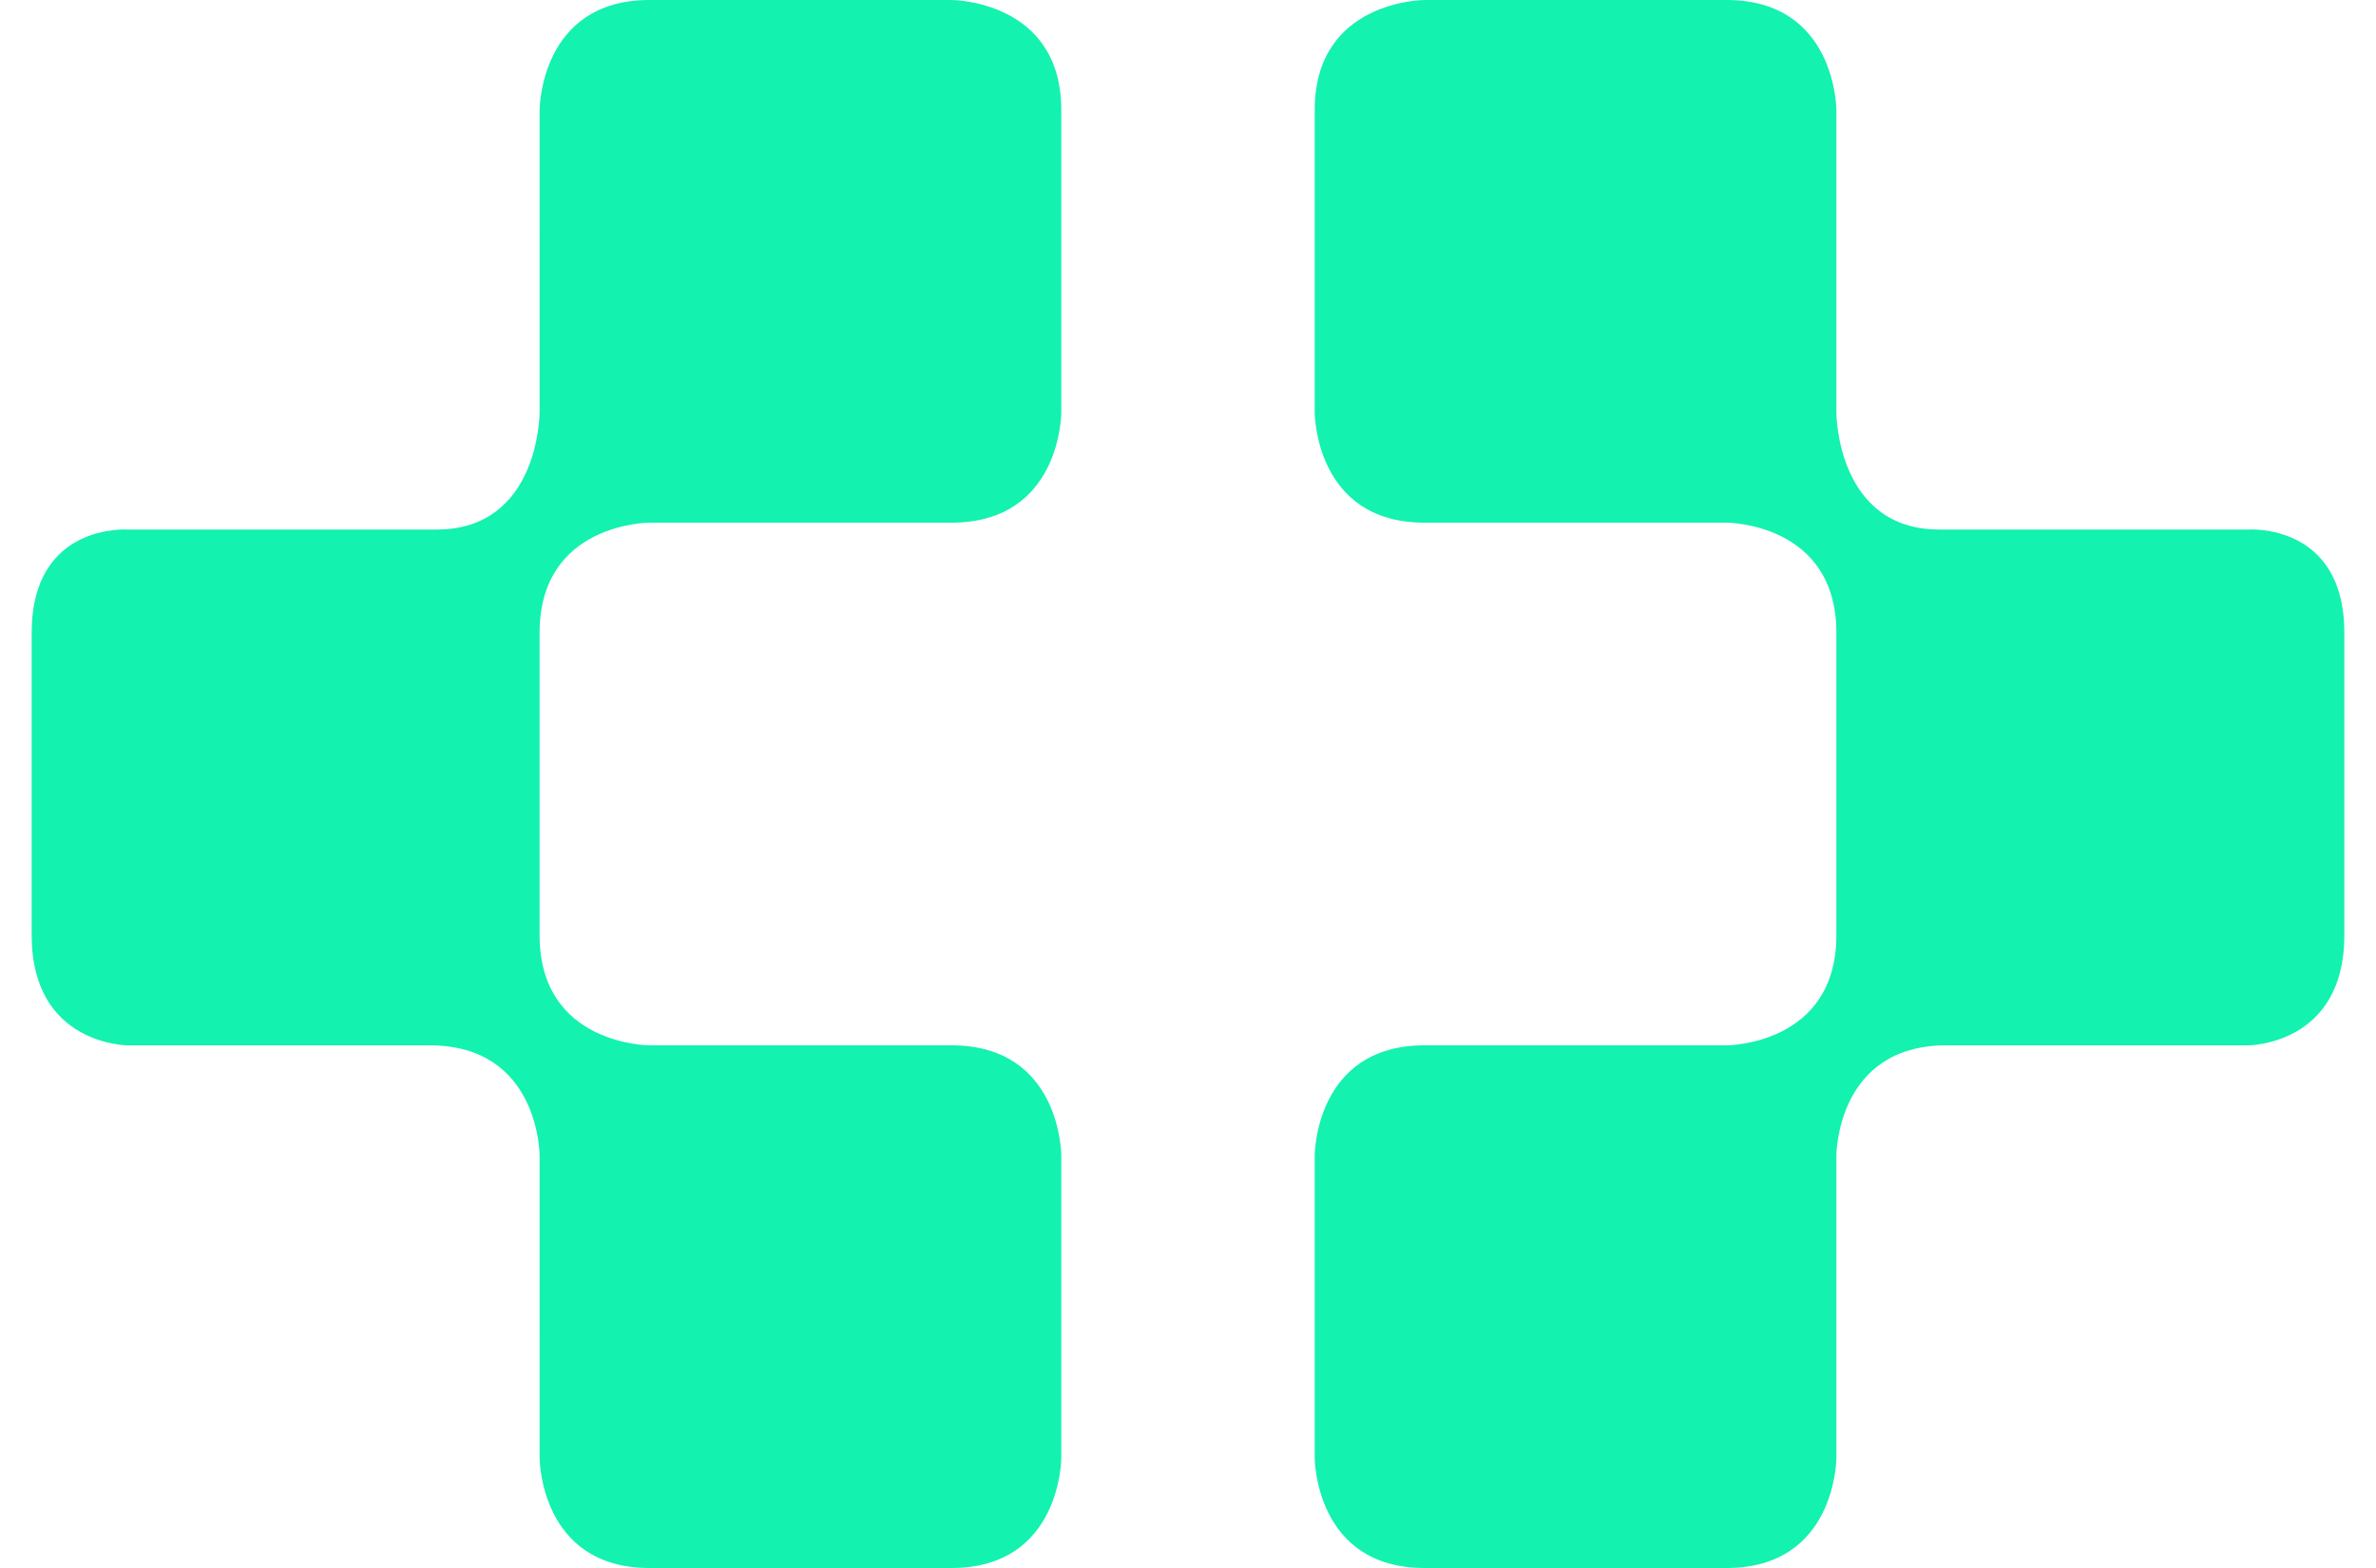
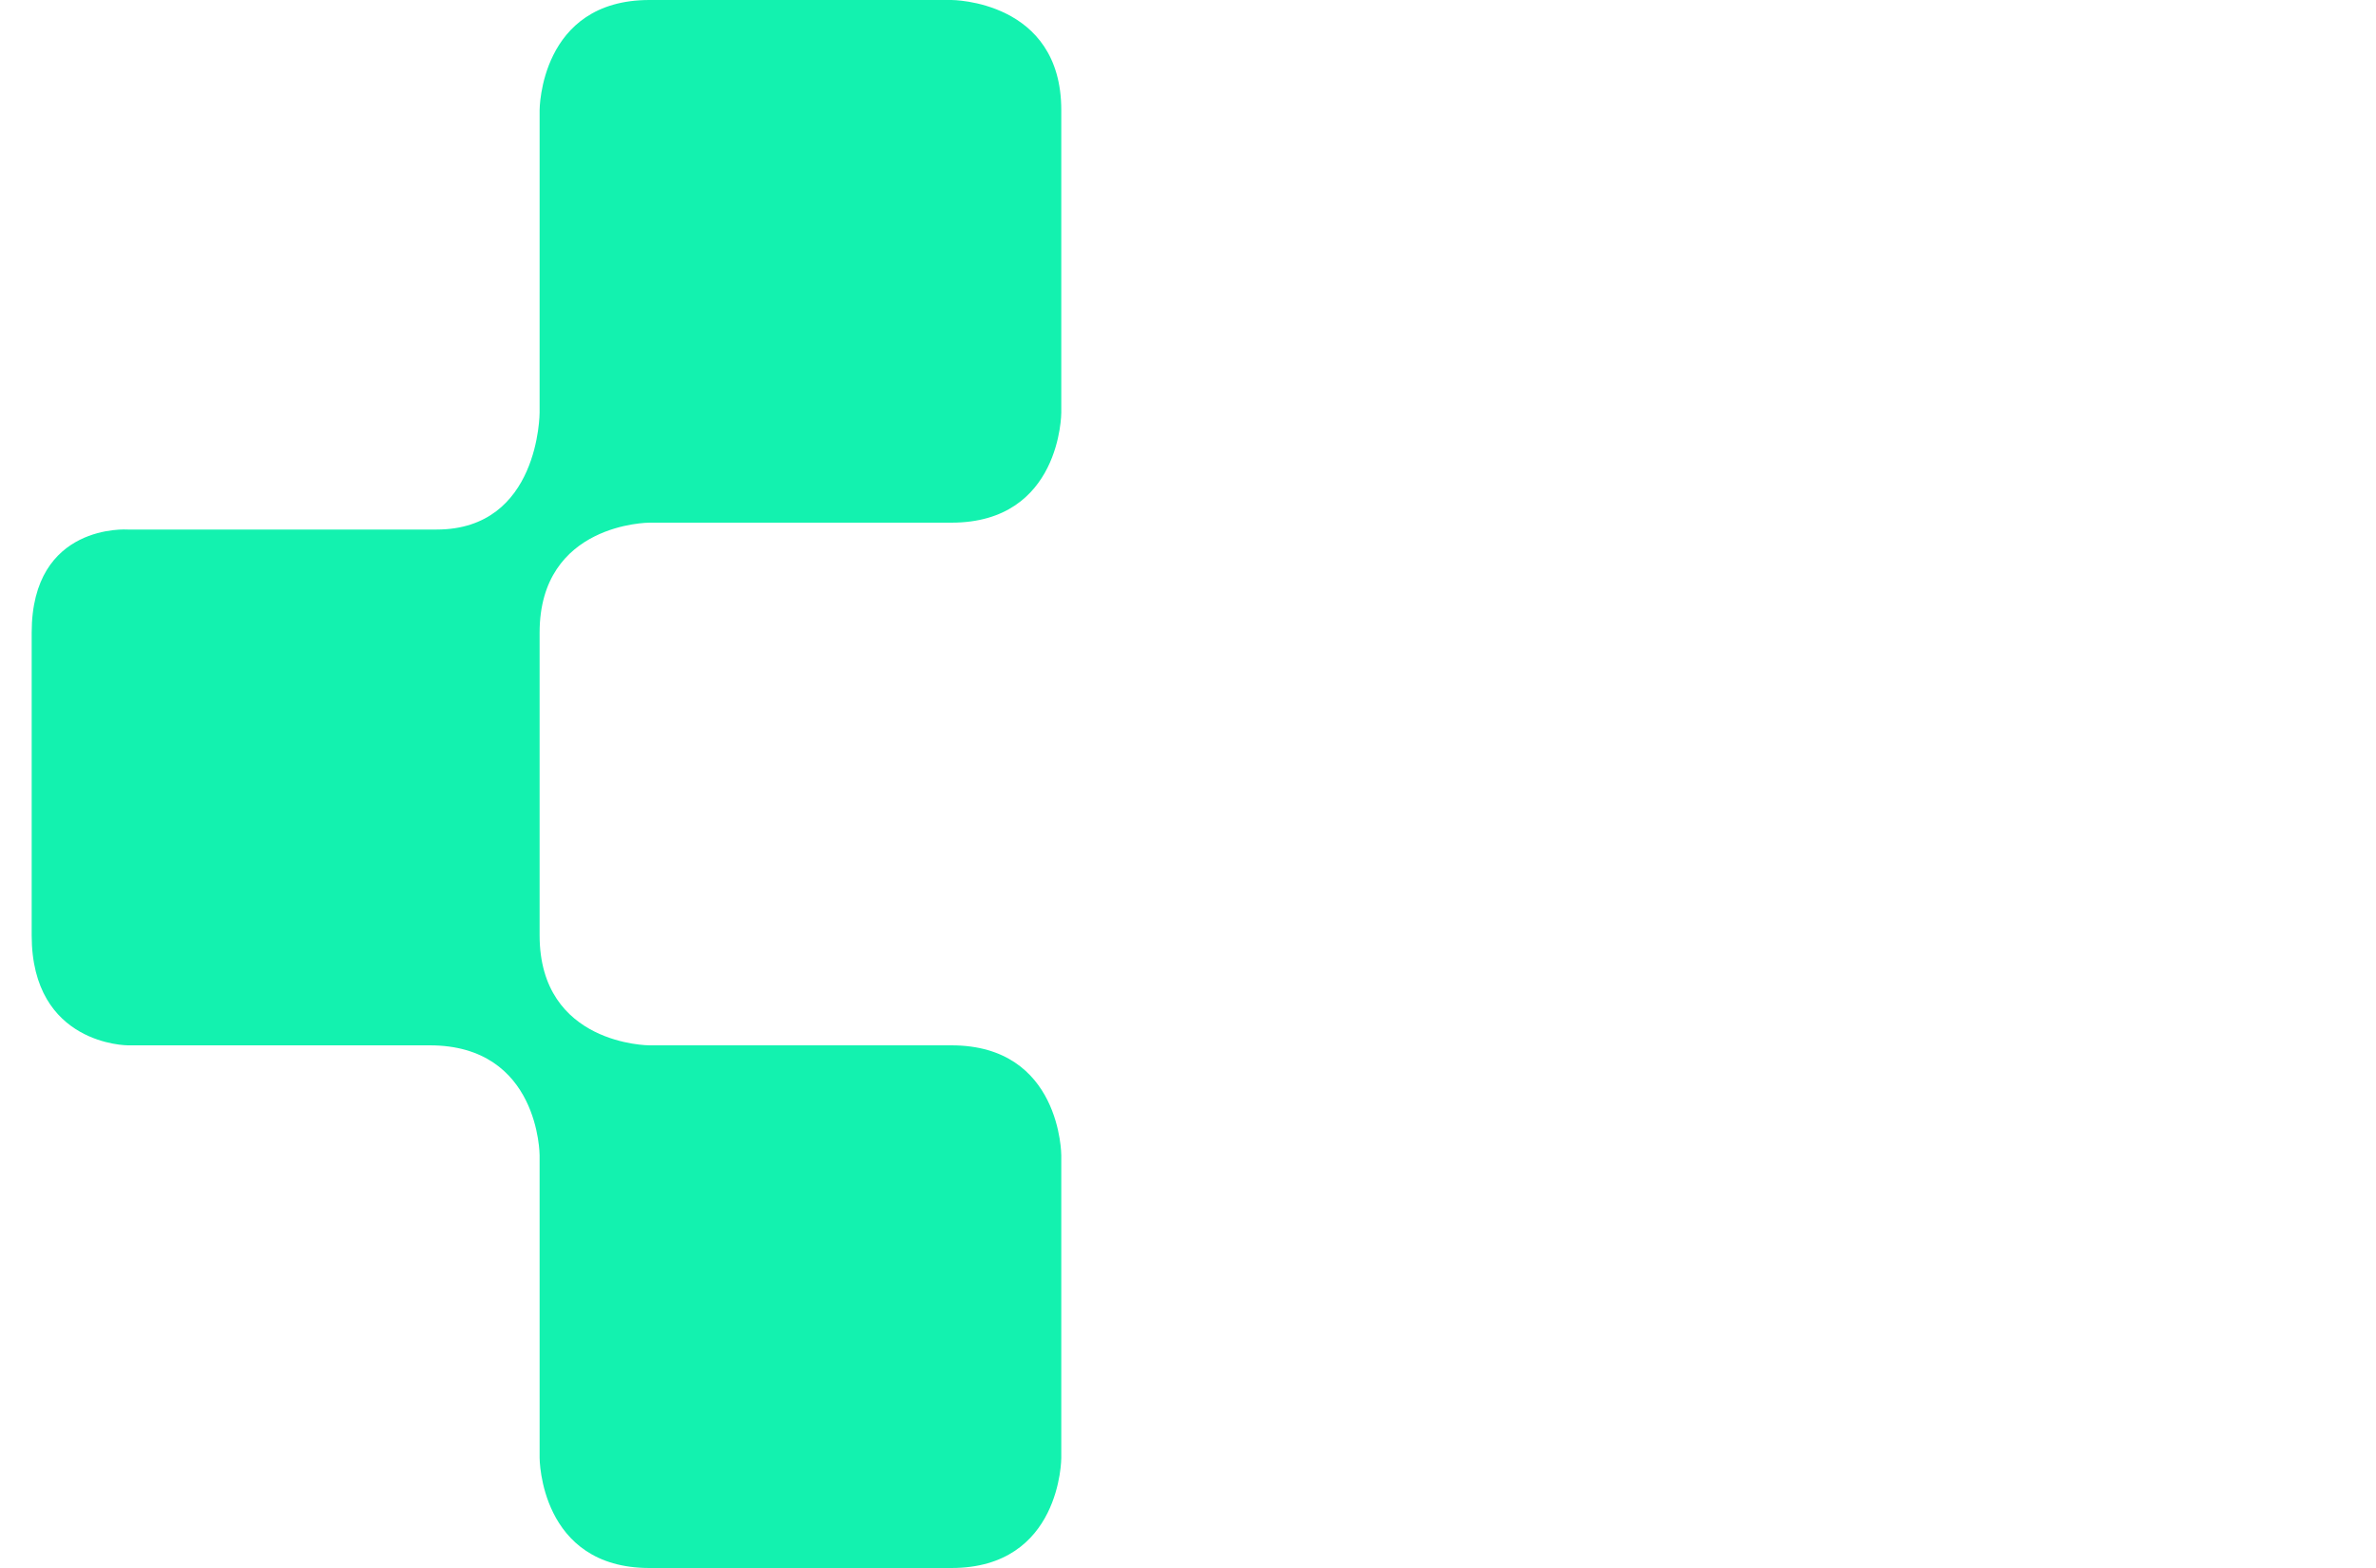
<svg xmlns="http://www.w3.org/2000/svg" width="150" height="99" viewBox="0 0 150 99" fill="none">
-   <path d="M115.933 92.053C115.933 92.053 115.933 99 109 99L89.933 99C83 99 83 92.053 83 92.053L83 72.947C83 72.947 83 66 89.933 66L109 66C109 66 115.933 66 115.933 59.053L115.933 39.947C115.933 33 109 33 109 33L89.933 33C83 33 83 26.053 83 26.053L83 6.947C83 0 89.933 -8.26851e-08 89.933 -8.26851e-08L109 -3.10069e-07C115.933 -3.92754e-07 115.933 6.947 115.933 6.947L115.933 26.053C115.933 26.053 115.933 33.434 122.433 33.434L141.933 33.434C141.933 33.434 148 33 148 39.947L148 59.053C148 66 141.933 66 141.933 66L122.867 66C115.933 66 115.933 72.947 115.933 72.947L115.933 92.053Z" fill="#13F2AF" />
  <path d="M34.067 92.053C34.067 92.053 34.067 99 41 99L60.067 99C67 99 67 92.053 67 92.053L67 72.947C67 72.947 67 66 60.067 66L41 66C41 66 34.066 66 34.066 59.053L34.066 39.947C34.066 33 41 33 41 33L60.067 33C67 33 67 26.053 67 26.053L67 6.947C67 0 60.067 -8.26851e-08 60.067 -8.26851e-08L41 -3.10069e-07C34.067 -3.92754e-07 34.067 6.947 34.067 6.947L34.066 26.053C34.066 26.053 34.067 33.434 27.567 33.434L8.067 33.434C8.067 33.434 2 33 2 39.947L2 59.053C2 66 8.067 66 8.067 66L27.133 66C34.067 66 34.066 72.947 34.066 72.947L34.067 92.053Z" fill="#13F2AF" />
</svg>